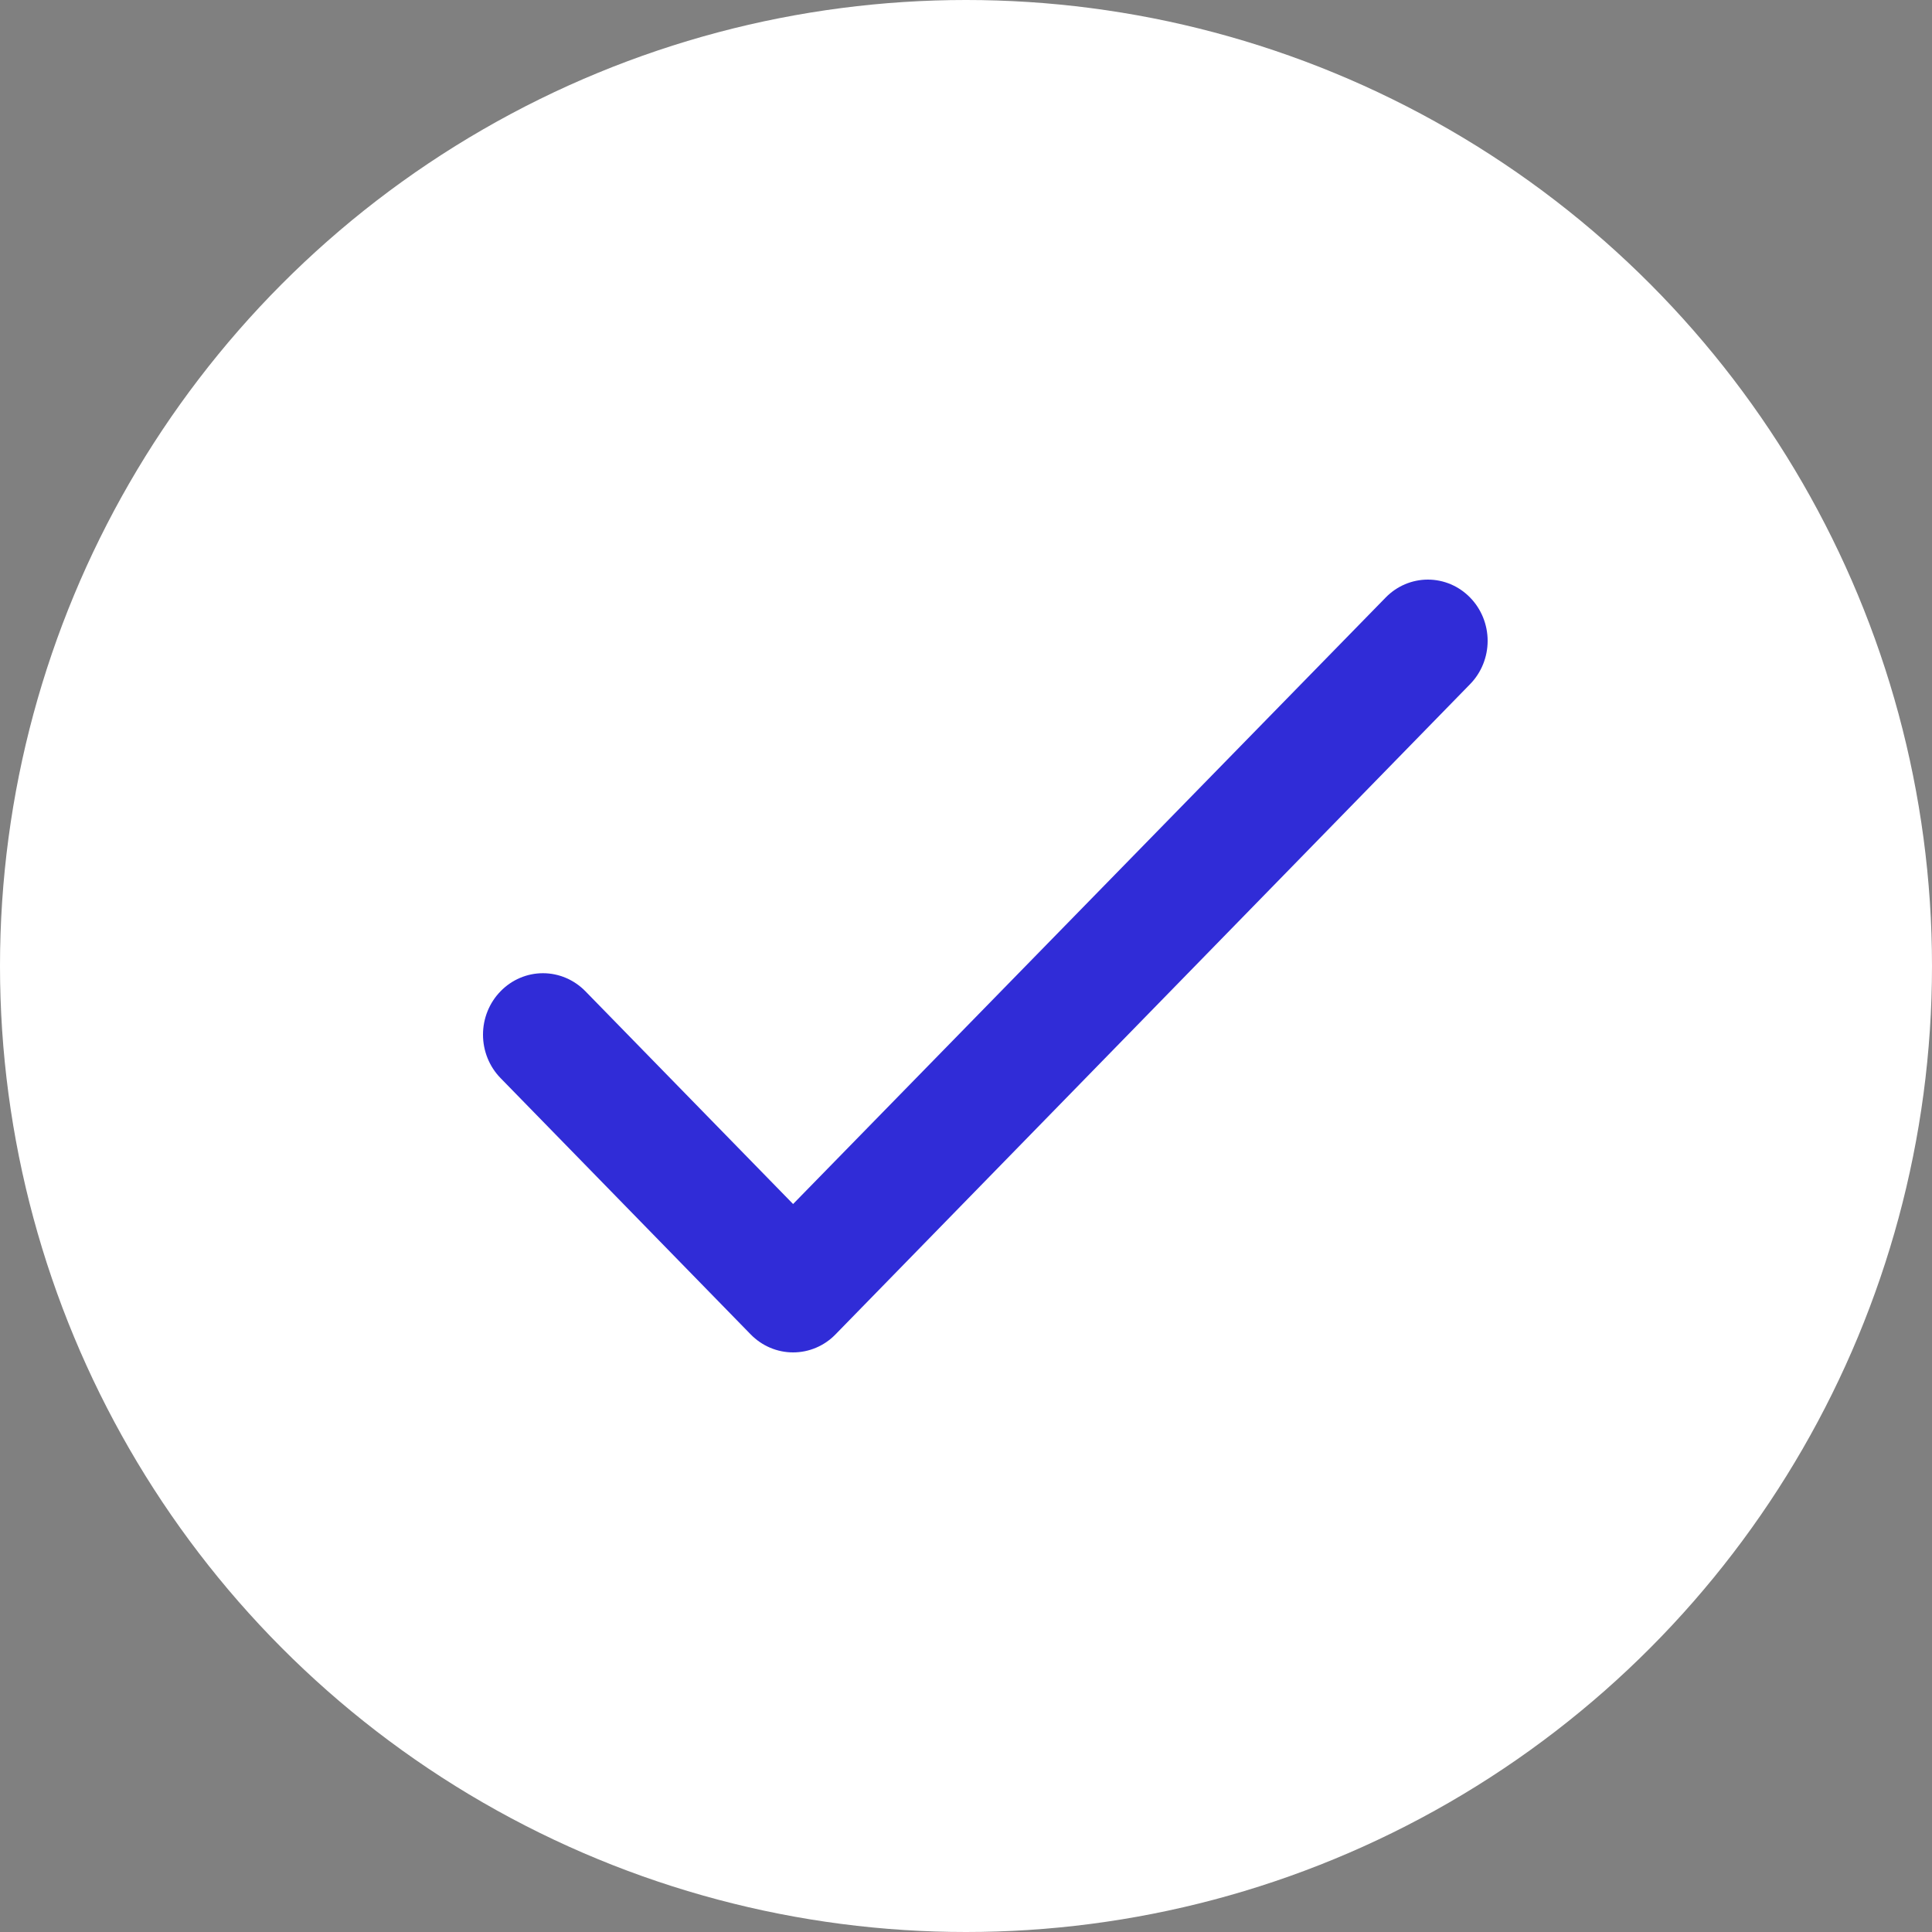
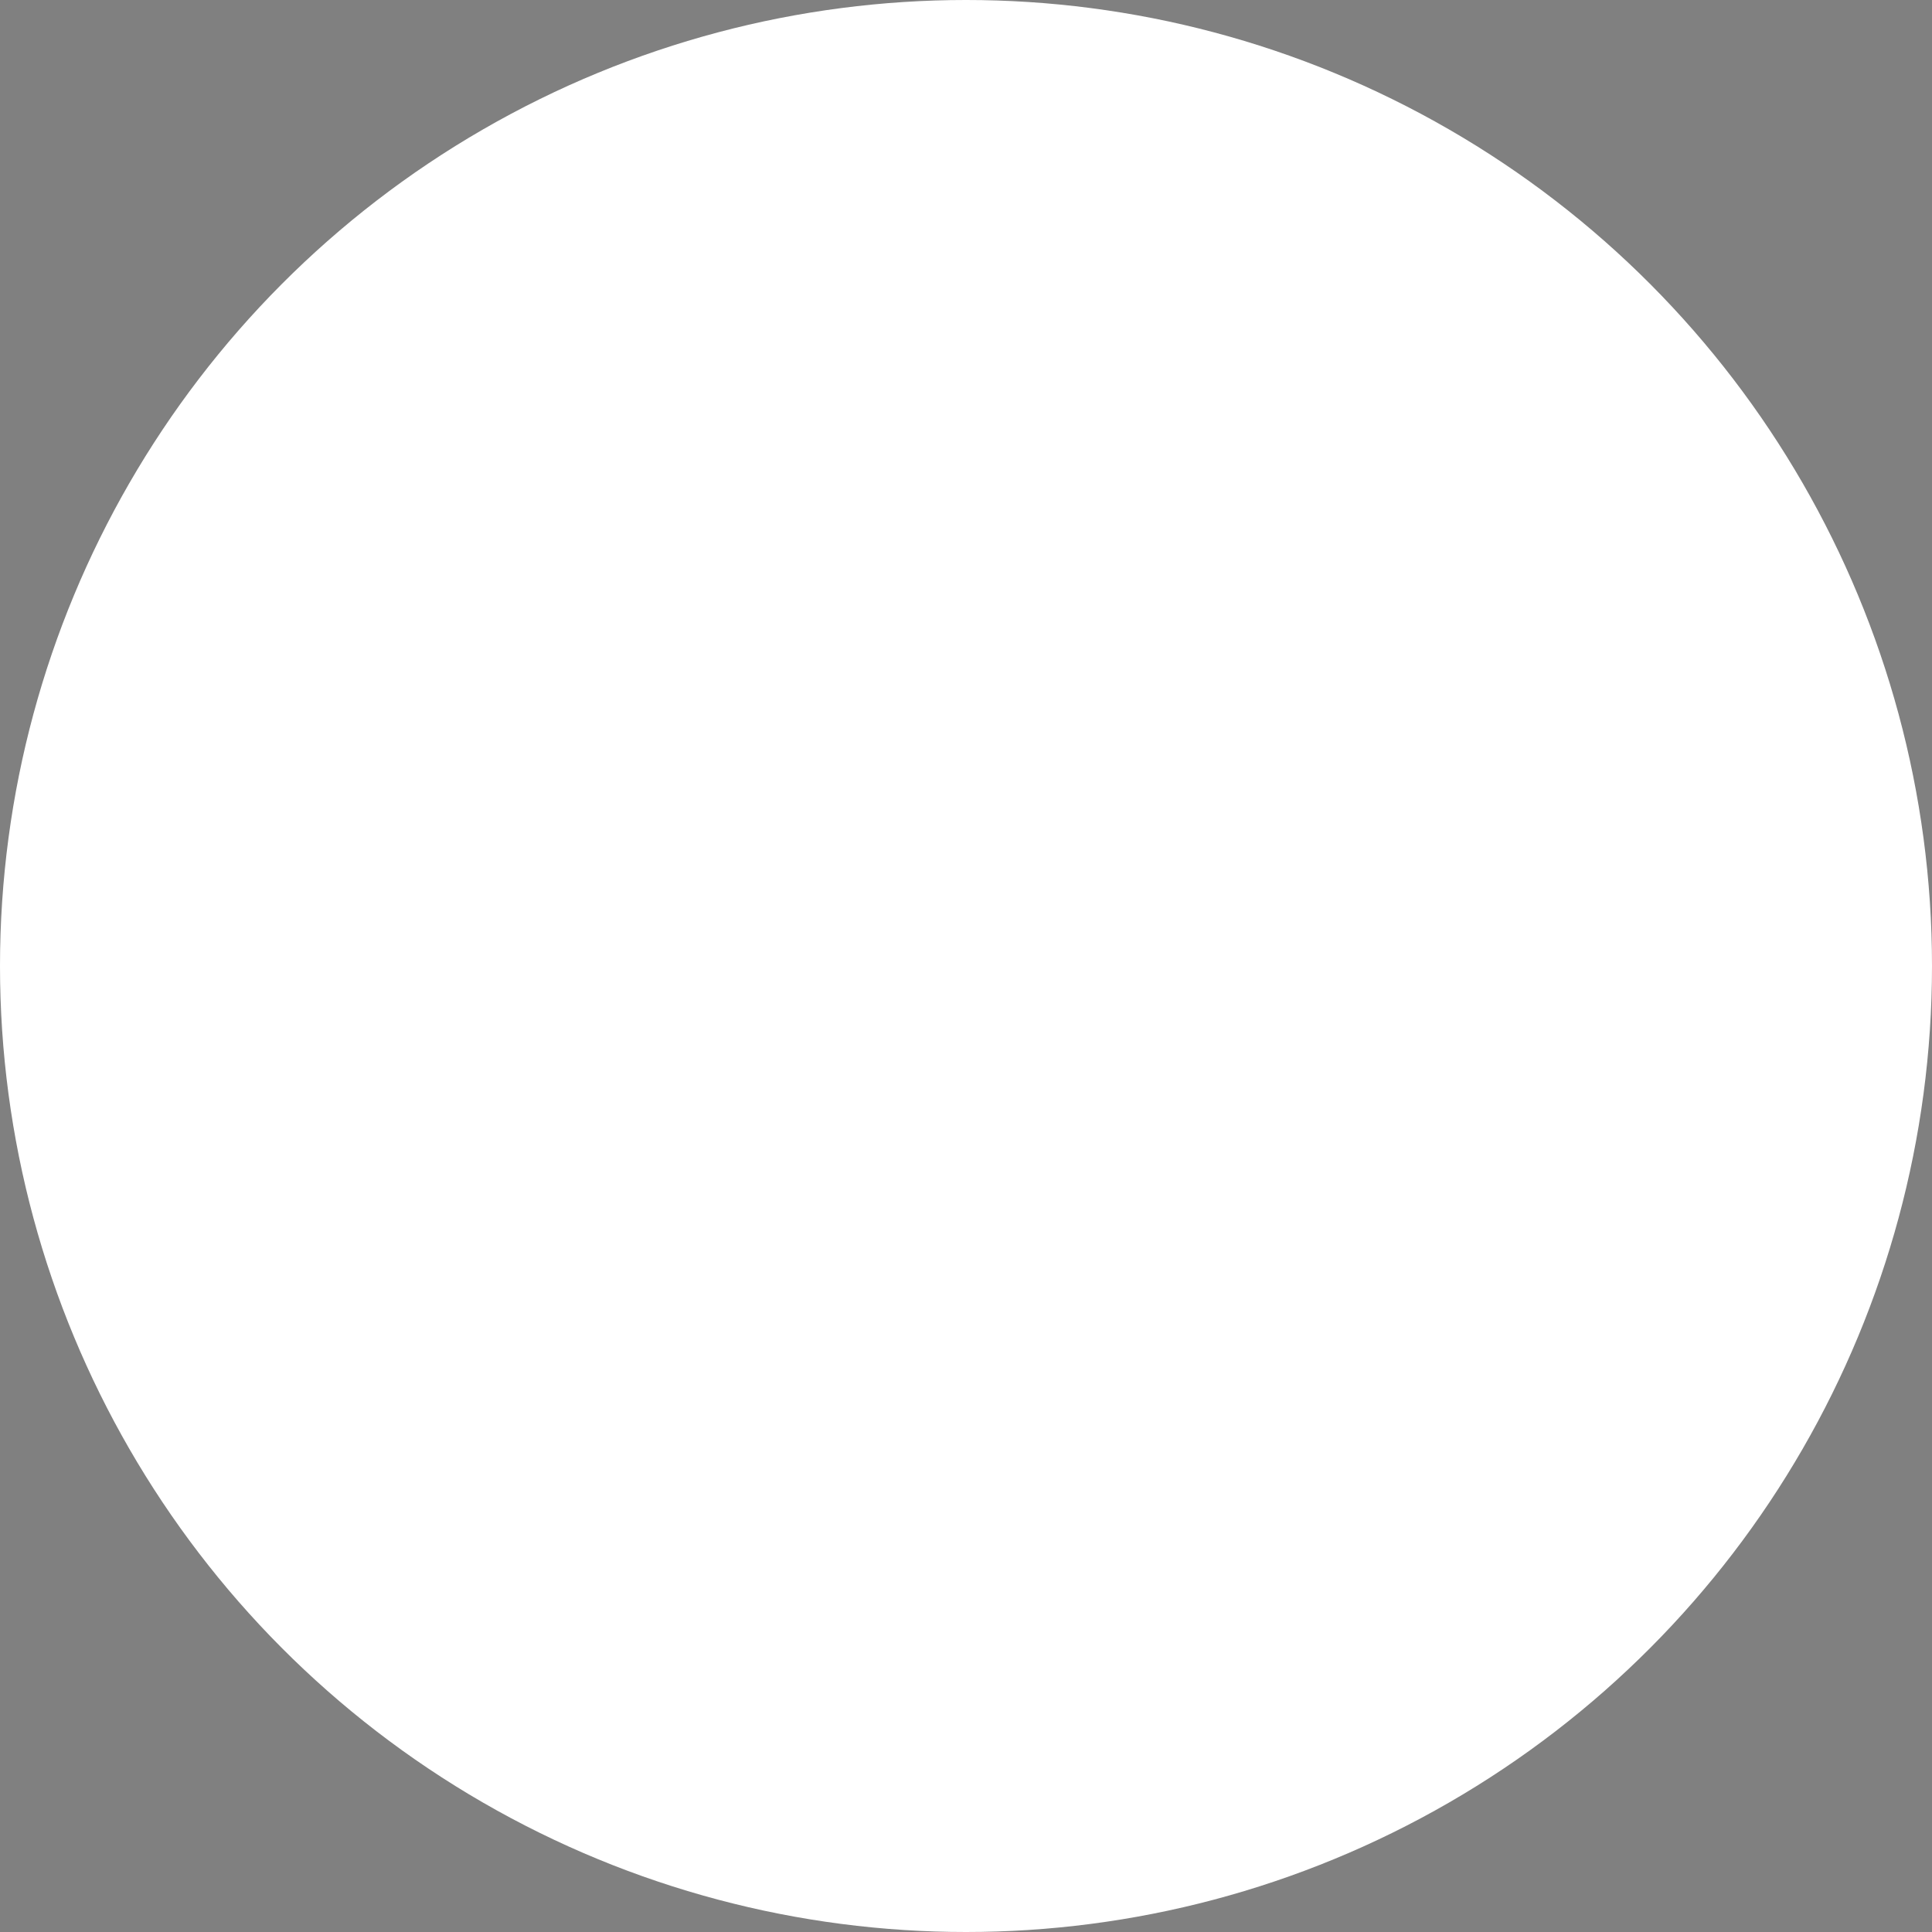
<svg xmlns="http://www.w3.org/2000/svg" width="30" height="30" viewBox="0 0 30 30" fill="none">
  <rect x="0" y="0" width="30" height="30" fill="#808080" stroke="none" />
  <circle cx="15" cy="15" r="15" fill="white" />
-   <path d="M12.315 18.696L9.09 15.392C8.915 15.213 8.678 15.112 8.431 15.112C8.184 15.112 7.947 15.213 7.773 15.392C7.598 15.571 7.5 15.813 7.5 16.066C7.5 16.319 7.598 16.562 7.773 16.741L11.657 20.721C11.832 20.9 12.068 21 12.315 21C12.562 21 12.799 20.9 12.973 20.721L22.828 10.623C23.002 10.445 23.1 10.203 23.1 9.951C23.1 9.699 23.002 9.457 22.828 9.279C22.654 9.1 22.418 9 22.172 9C21.926 9 21.69 9.1 21.516 9.279L12.315 18.696Z" fill="#302CD7" />
</svg>